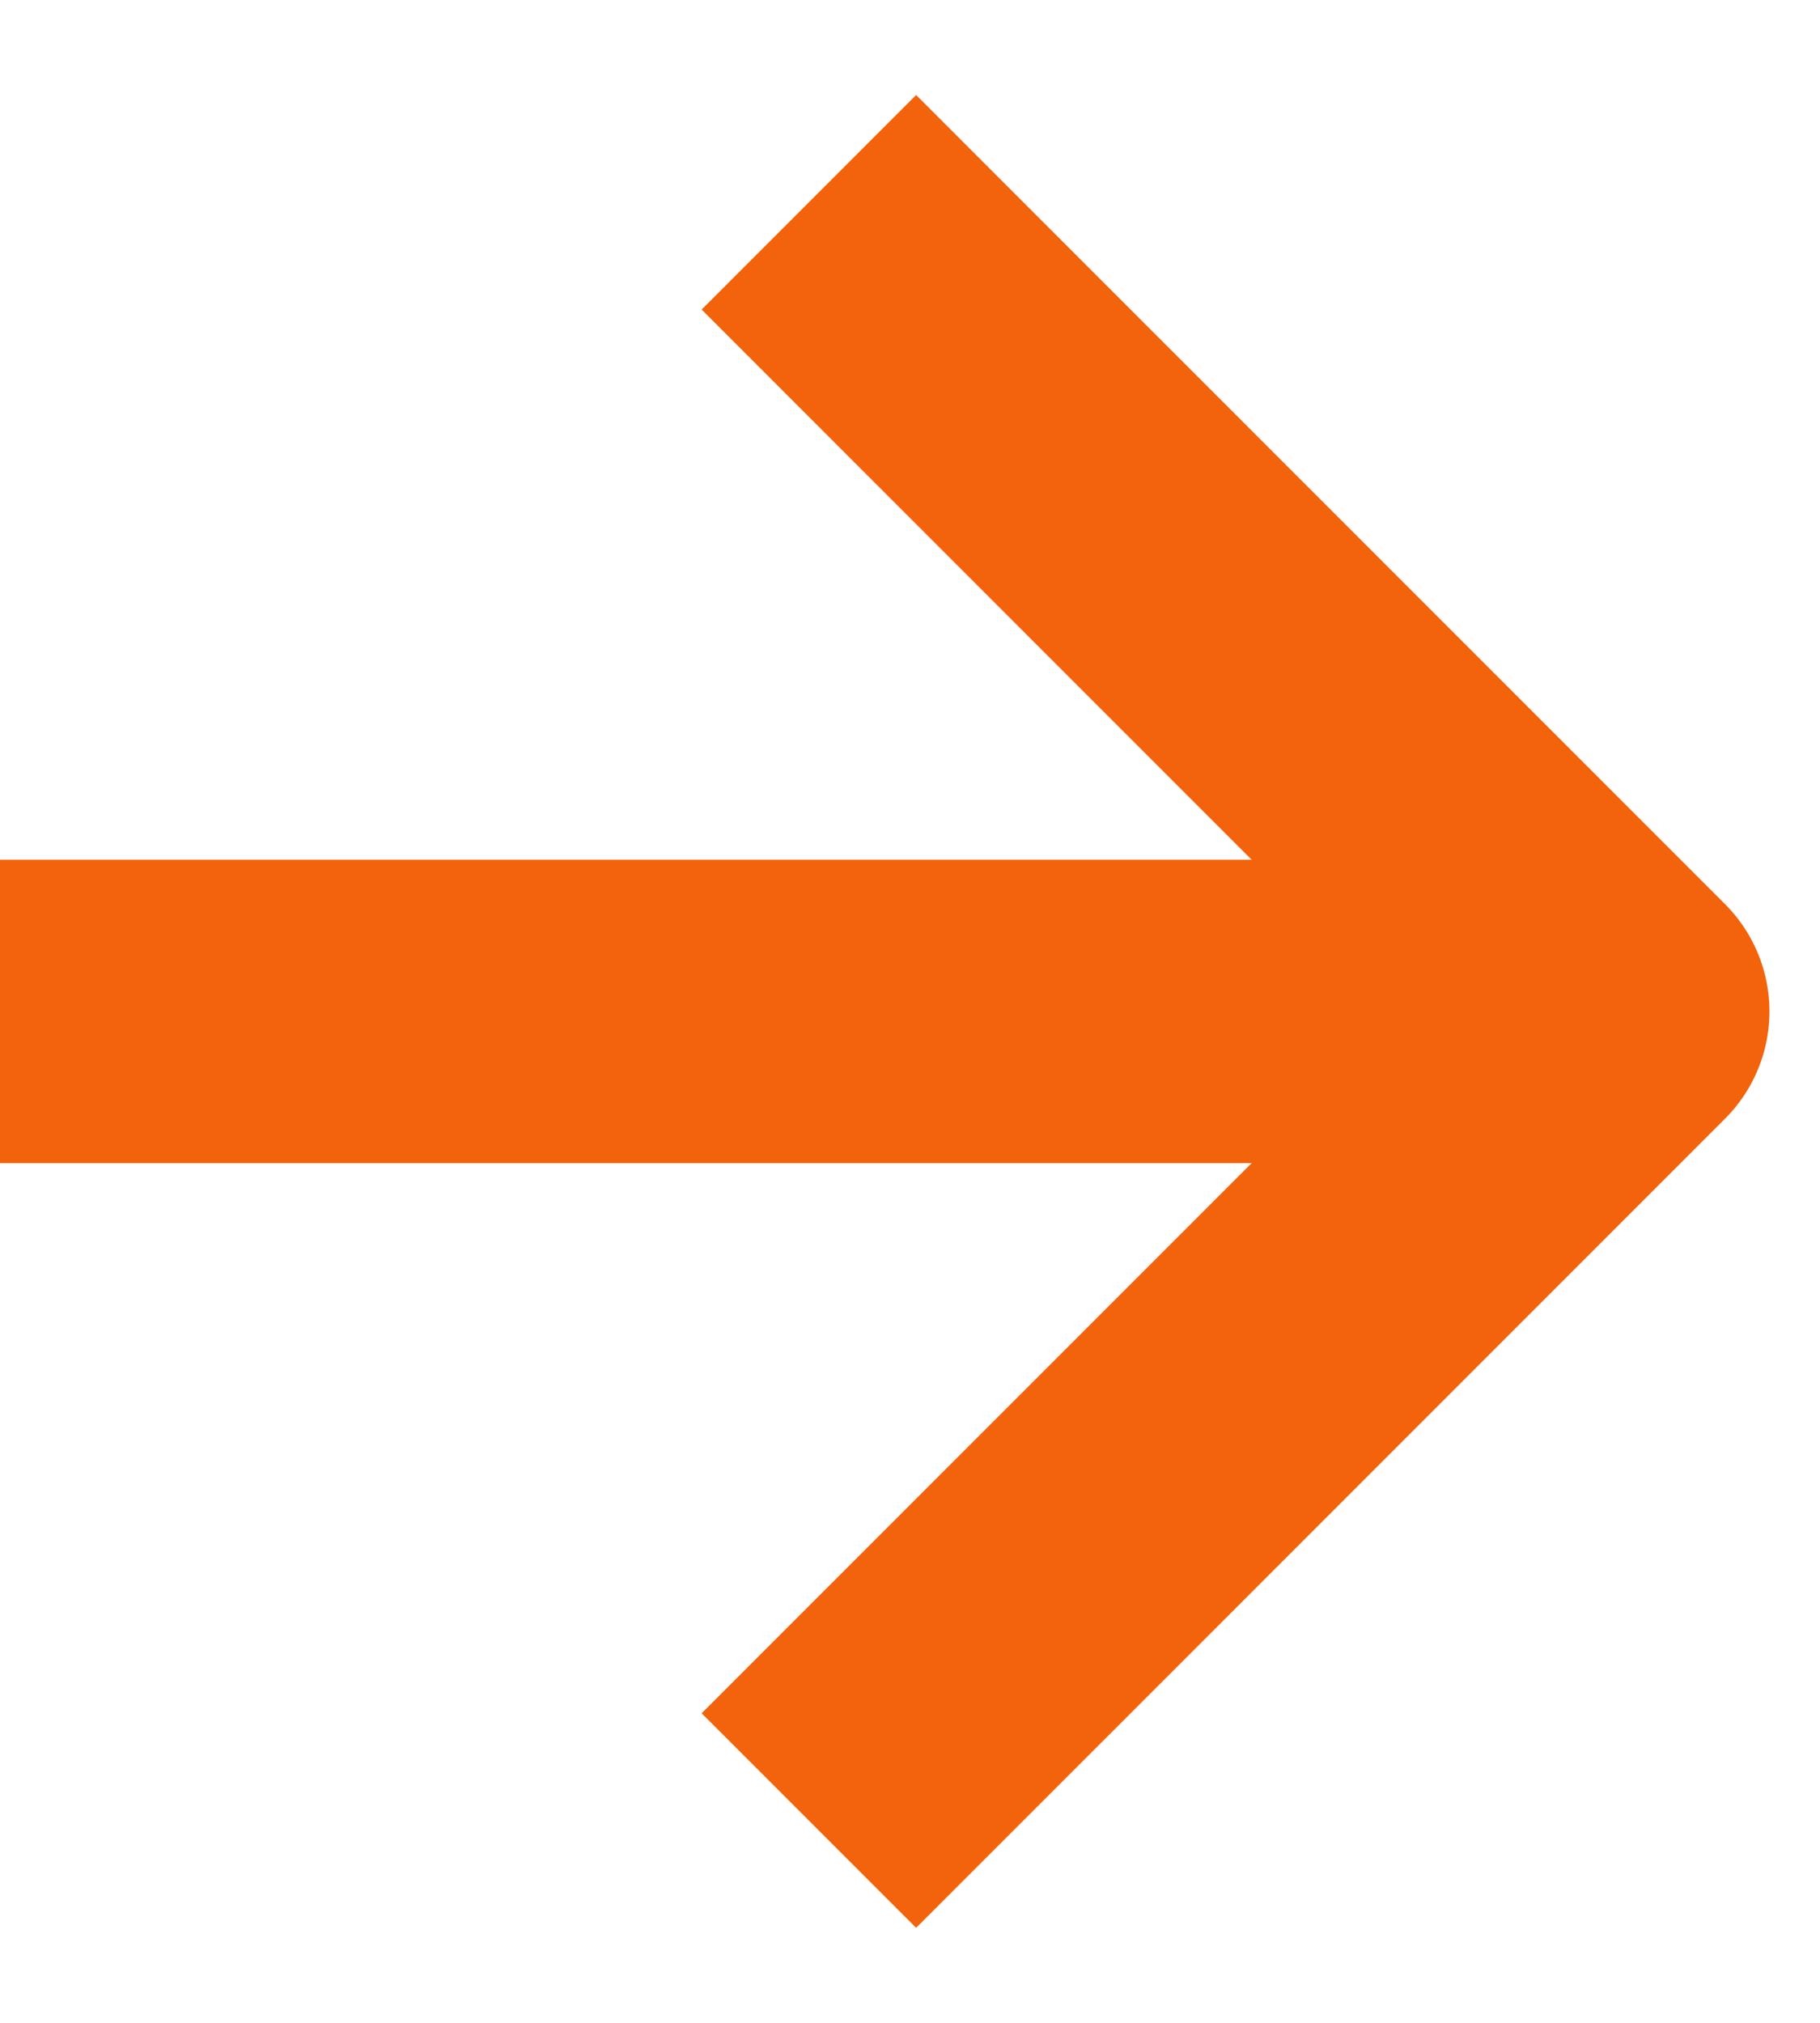
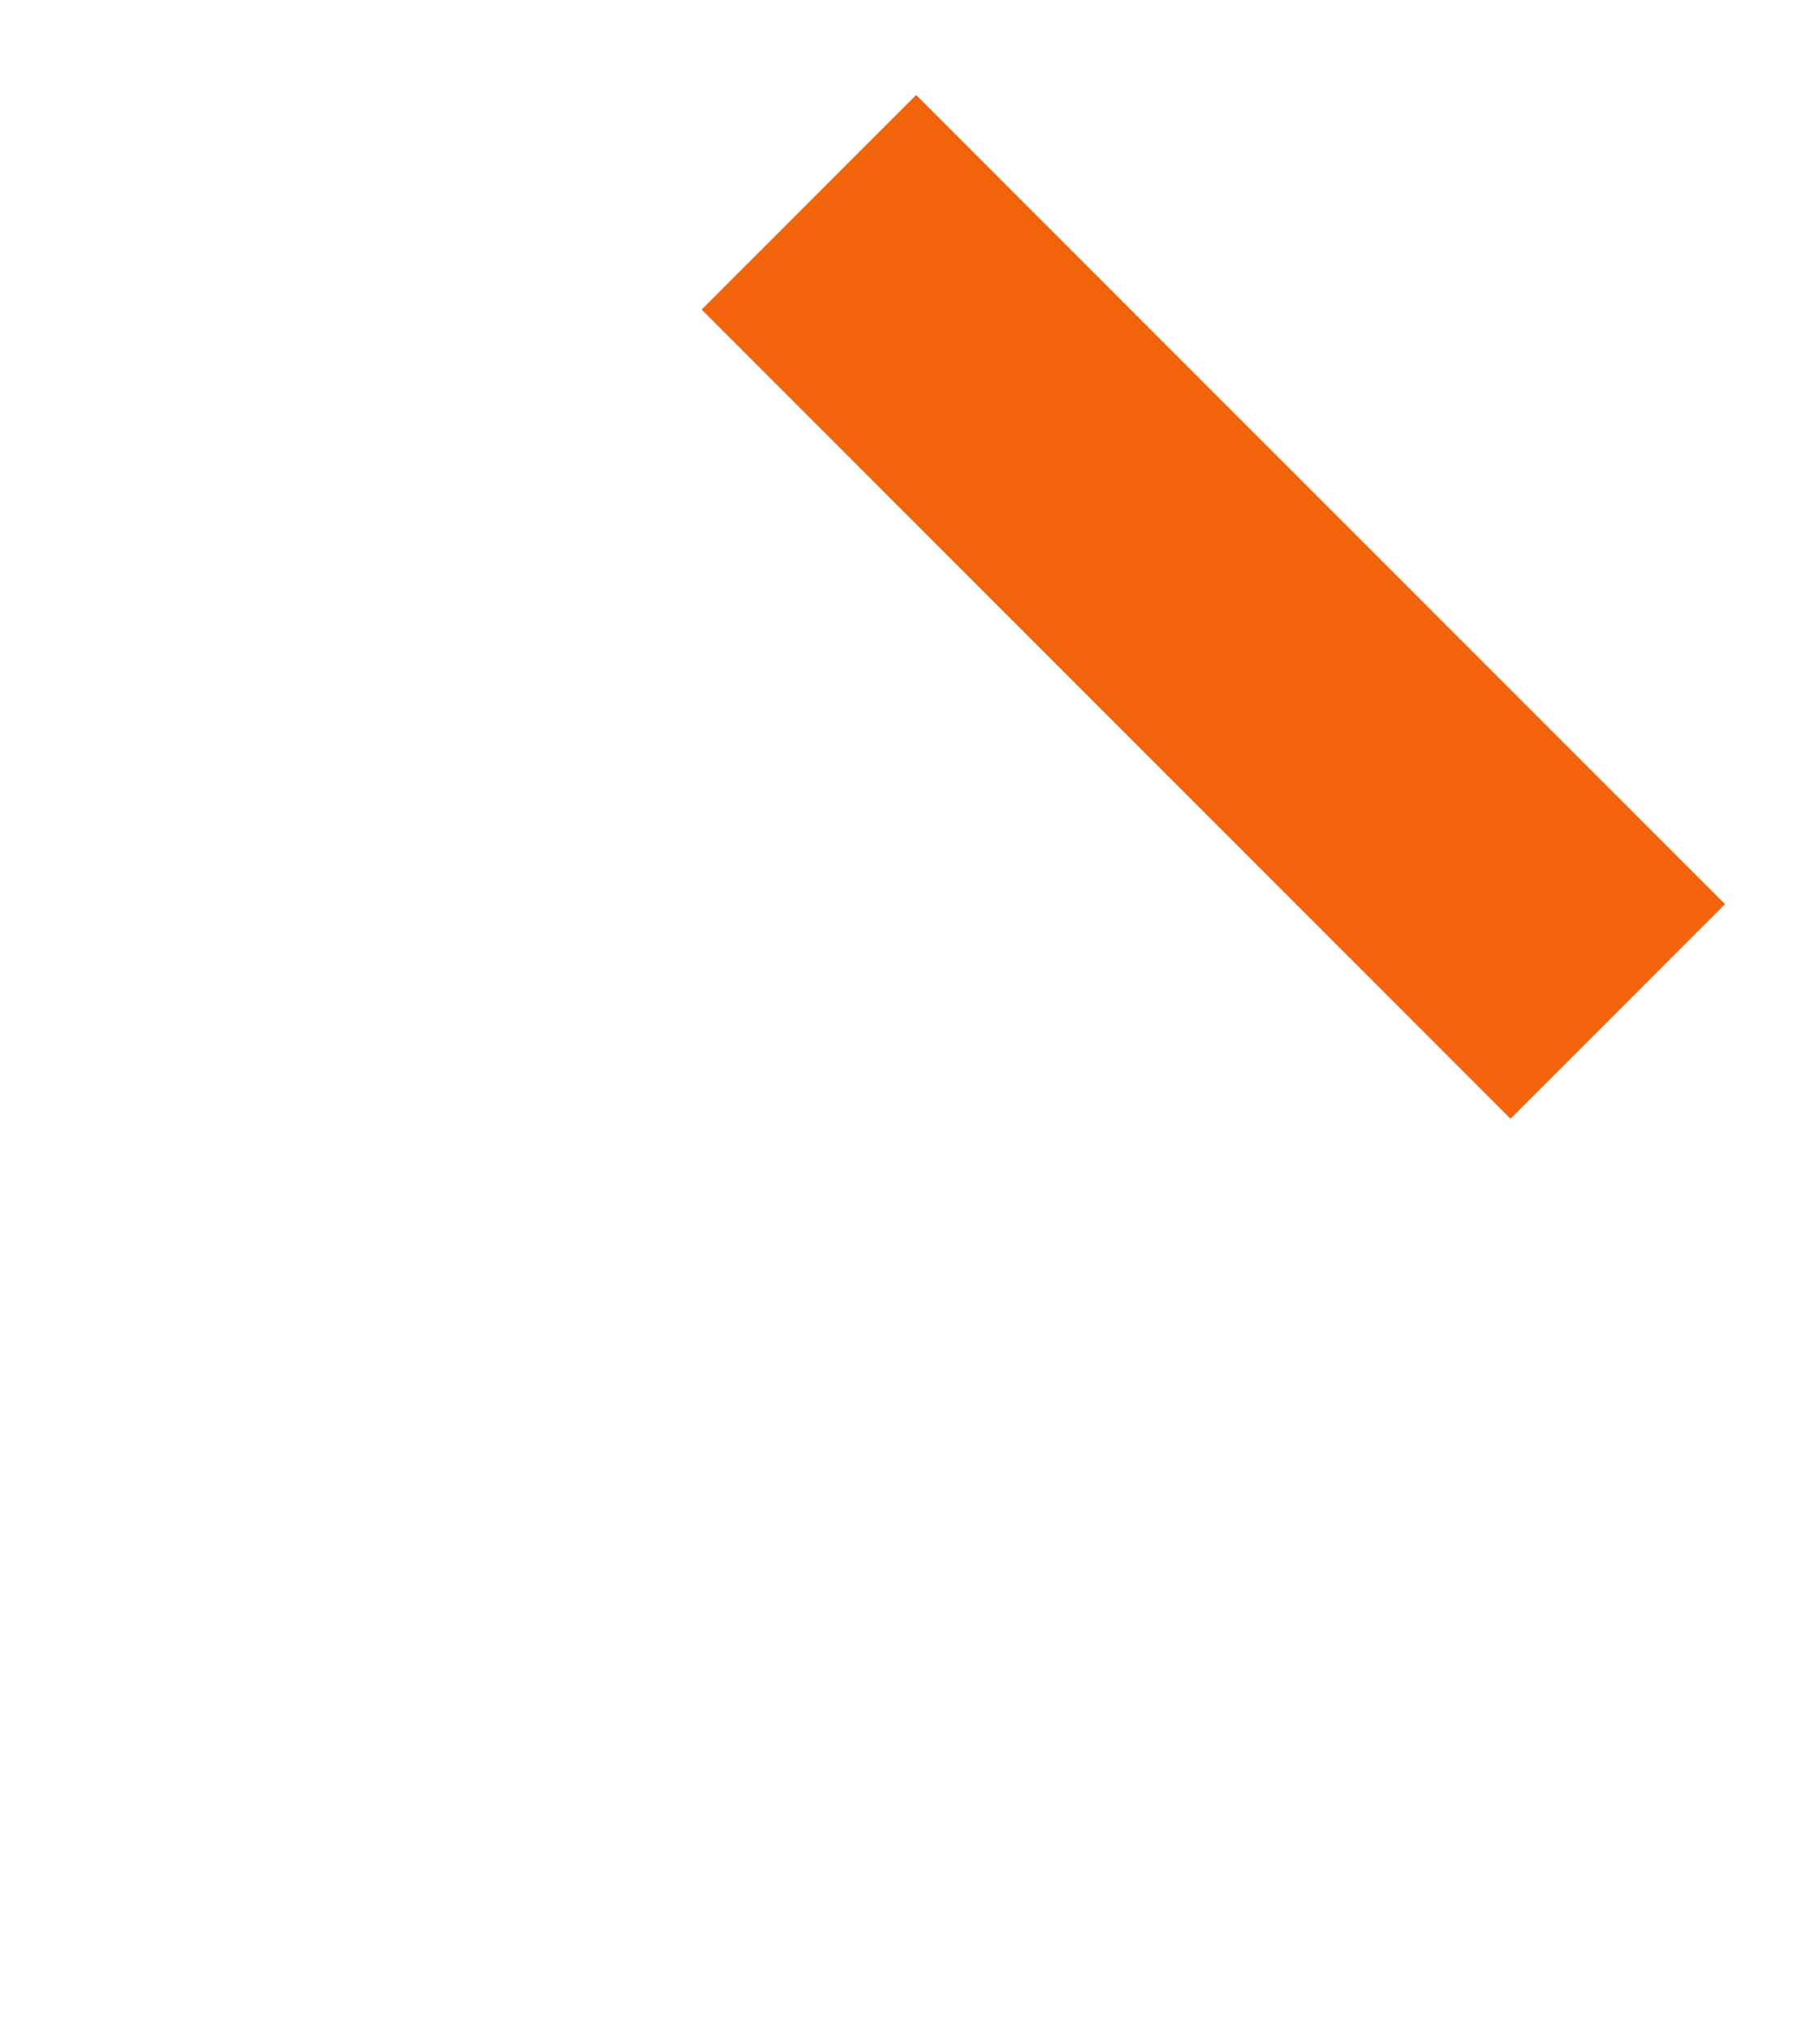
<svg xmlns="http://www.w3.org/2000/svg" width="18" height="20" viewBox="0 0 18 20" fill="none">
-   <path d="M16 10L-2.38419e-07 10" stroke="#f3630c" stroke-width="3" />
-   <path d="M8 2L16 10L8 18" stroke="#f3630c" stroke-width="3" stroke-linejoin="round" />
+   <path d="M8 2L16 10" stroke="#f3630c" stroke-width="3" stroke-linejoin="round" />
</svg>